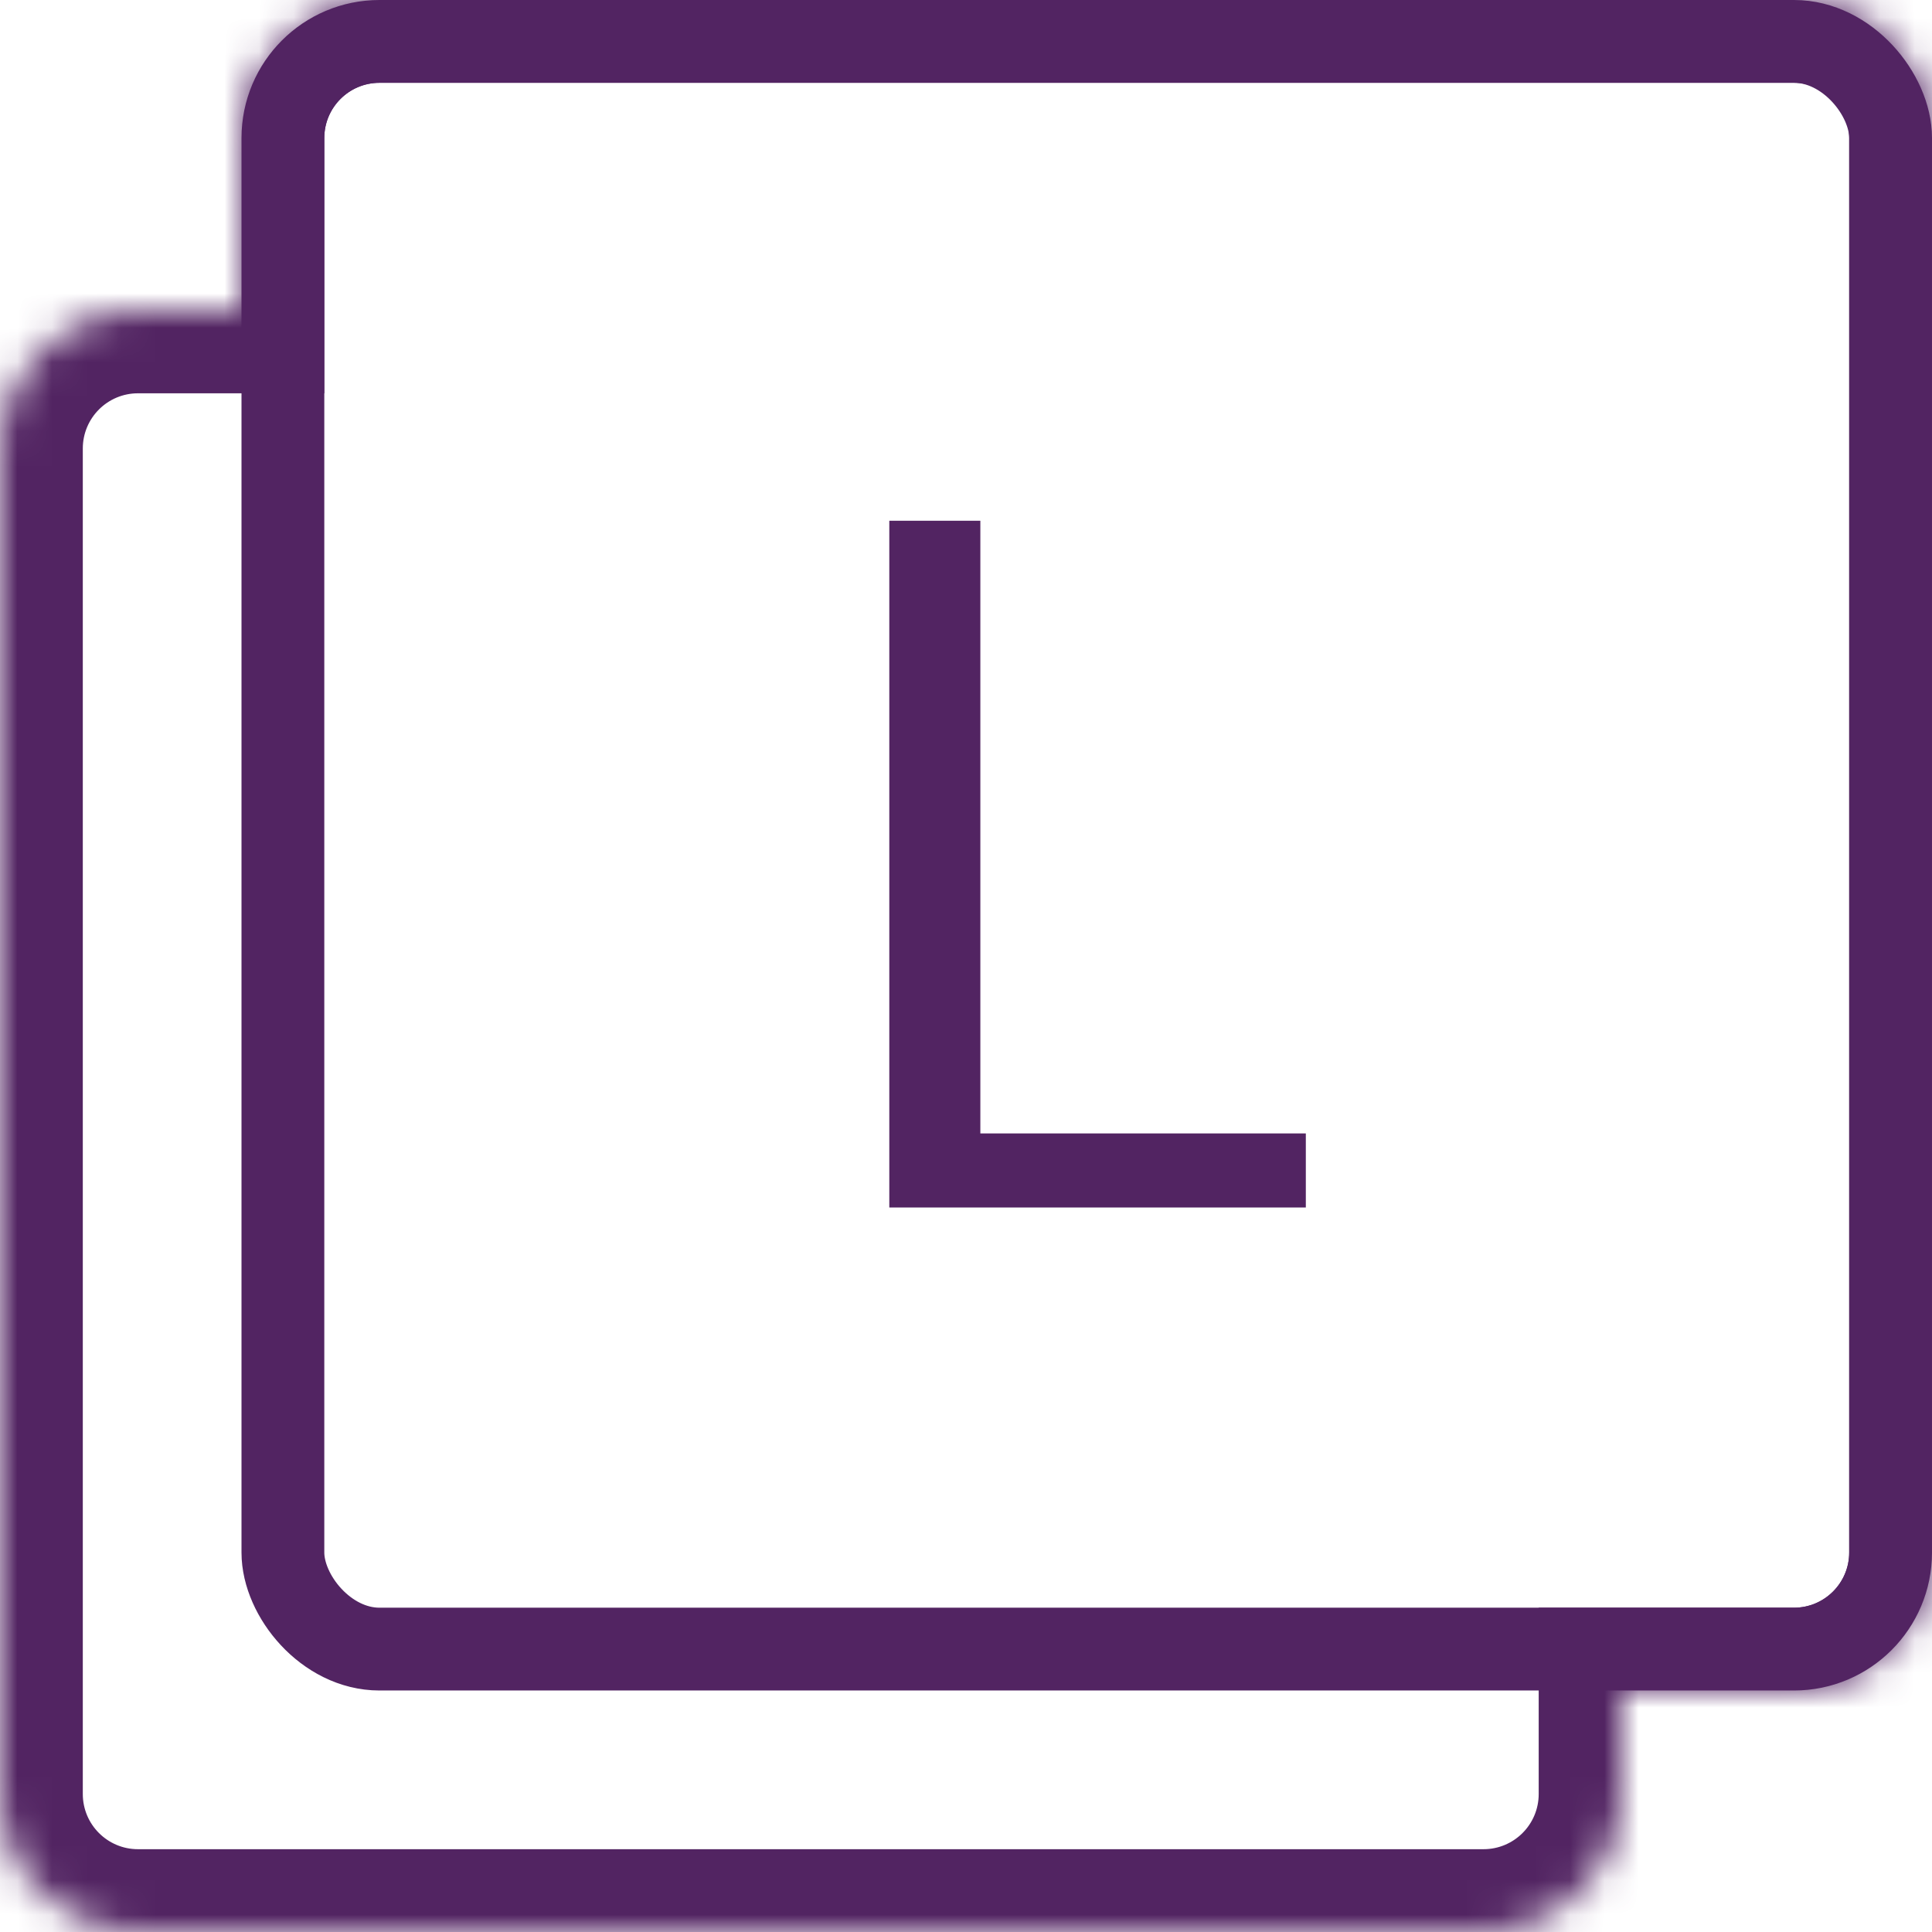
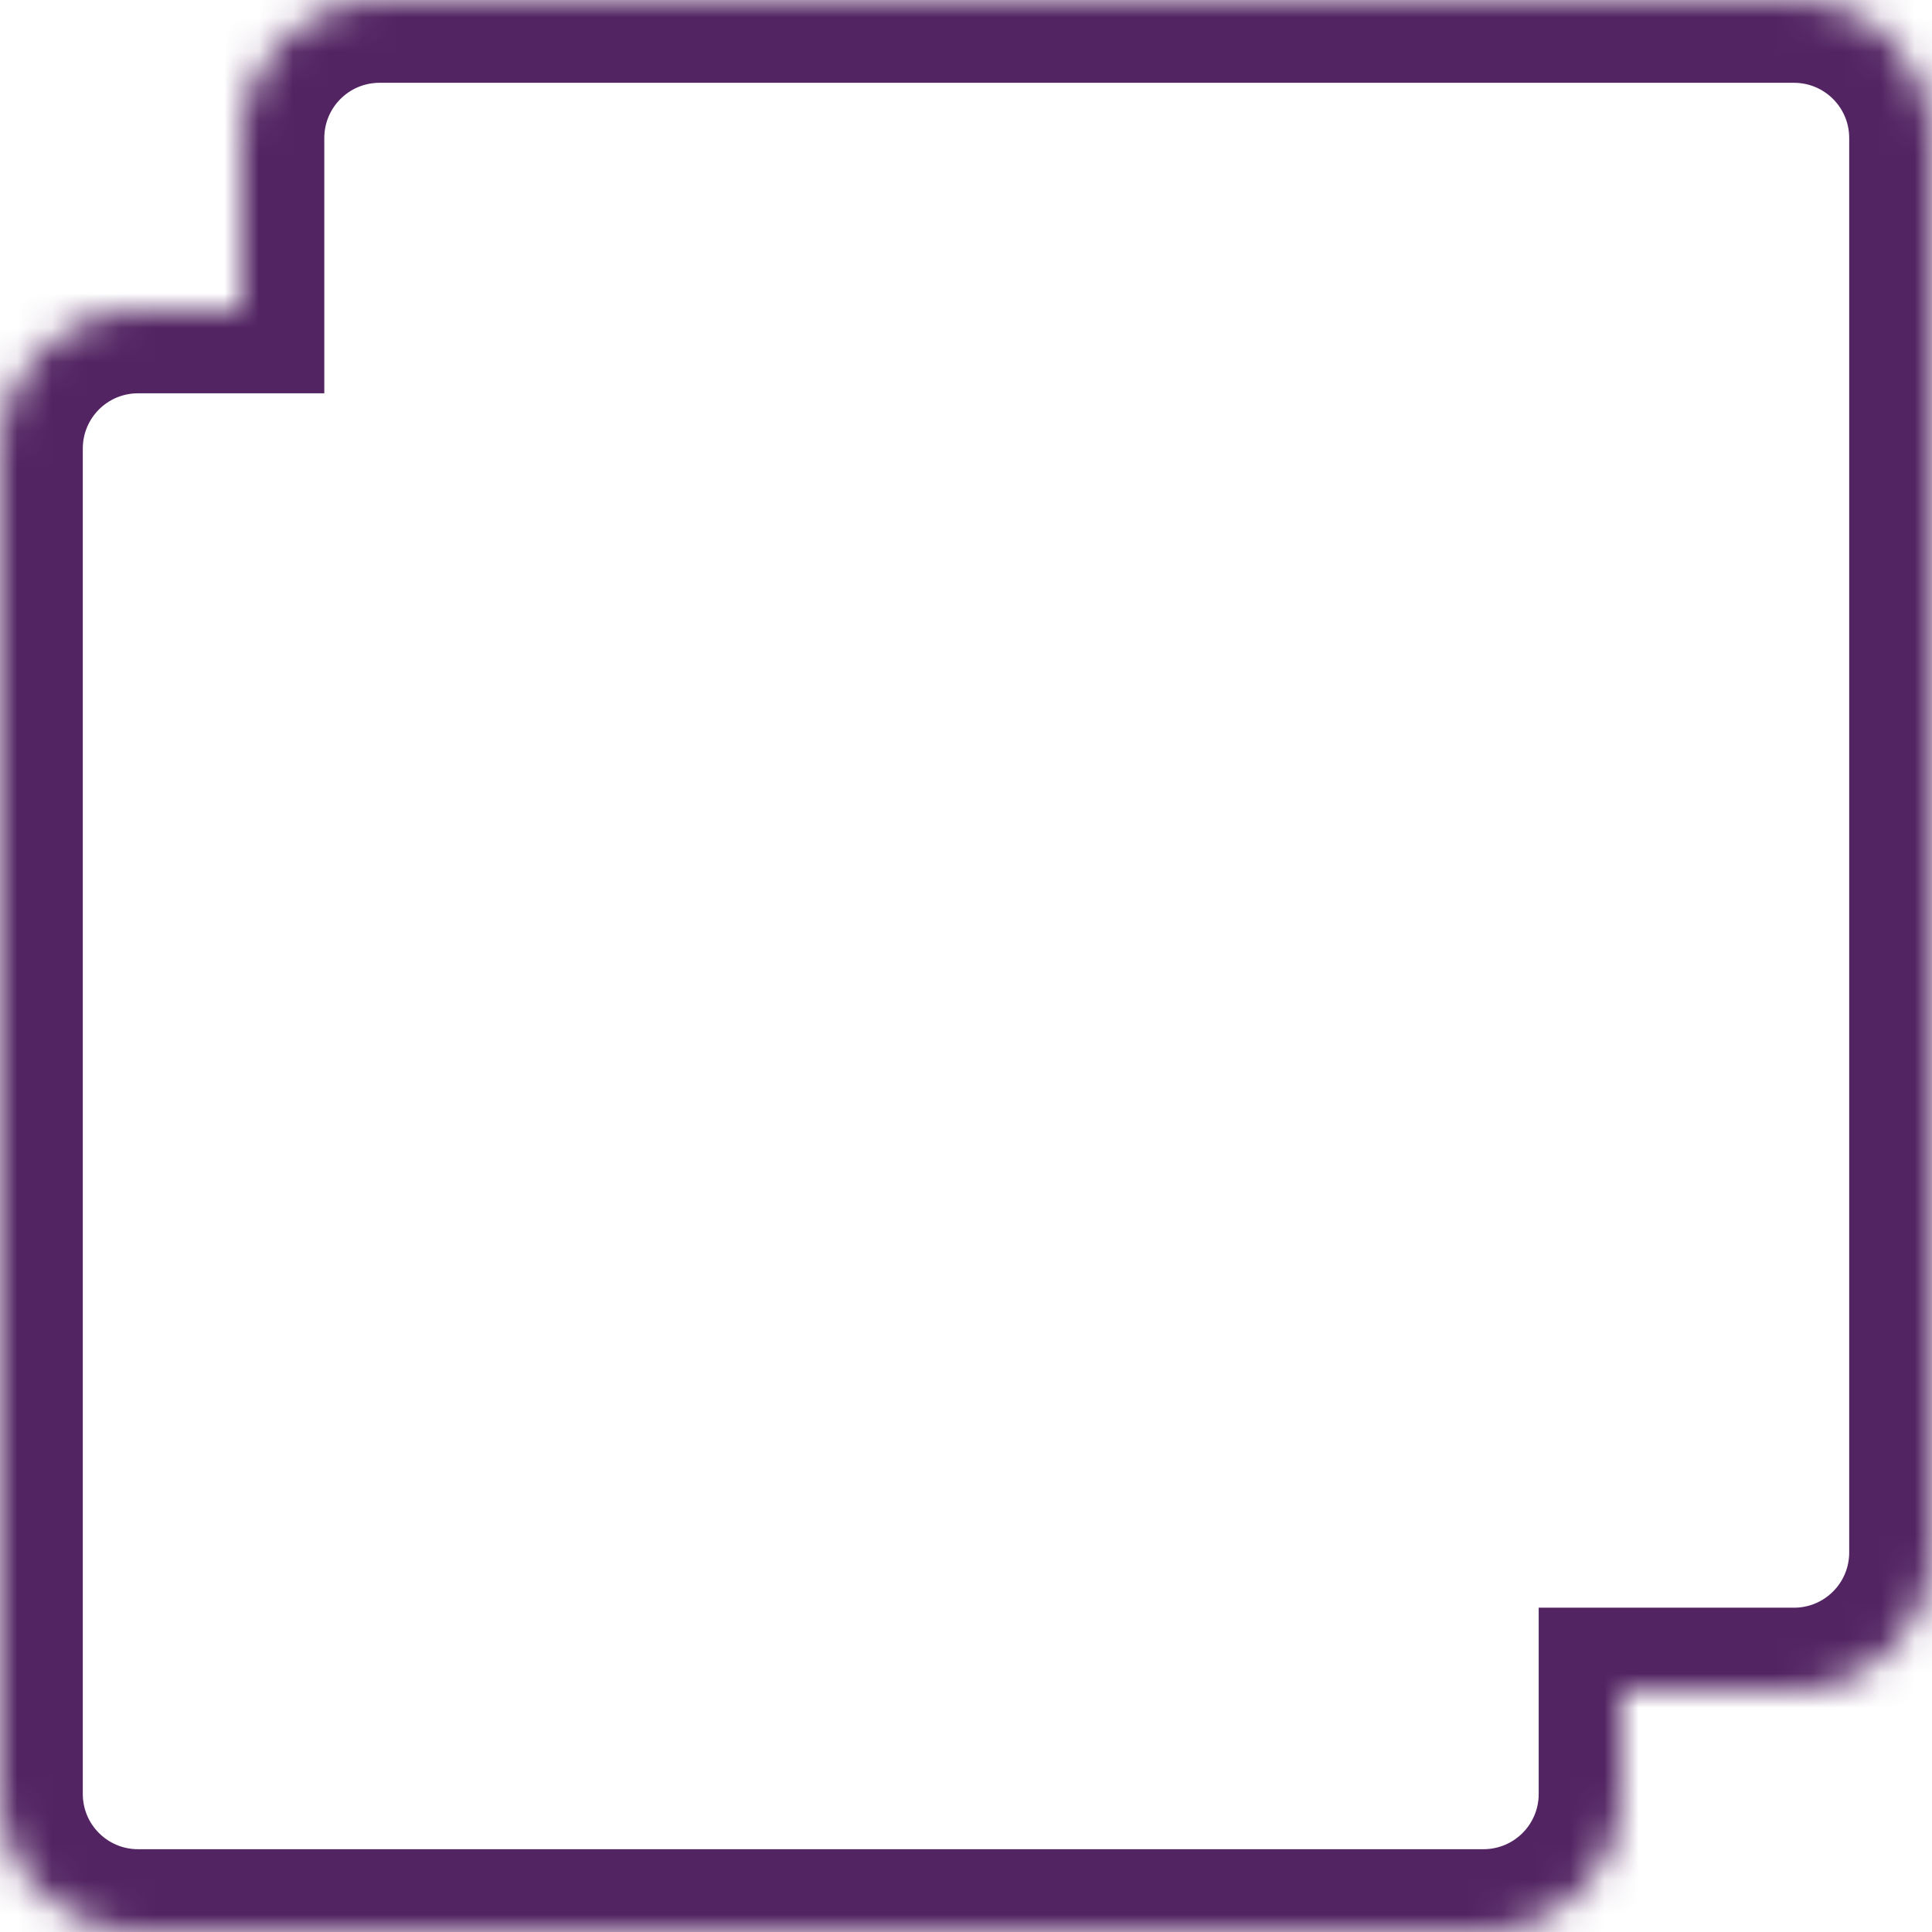
<svg xmlns="http://www.w3.org/2000/svg" width="56" height="56" viewBox="0 0 56 56" fill="none">
  <mask id="path-1-inside-1" fill="white">
    <path fill-rule="evenodd" clip-rule="evenodd" d="M11 0C8.791 0 7 1.791 7 4V9H4C1.791 9 0 10.791 0 13V52C0 54.209 1.791 56 4 56H43C45.209 56 47 54.209 47 52V49H52C54.209 49 56 47.209 56 45V4C56 1.791 54.209 0 52 0H11Z" />
  </mask>
  <path d="M7 9V11.4H9.4V9H7ZM47 49V46.6H44.6V49H47ZM9.4 4C9.4 3.116 10.116 2.4 11 2.4V-2.4C7.465 -2.4 4.6 0.465 4.6 4H9.4ZM9.4 9V4H4.6V9H9.4ZM4 11.4H7V6.6H4V11.4ZM2.4 13C2.4 12.116 3.116 11.4 4 11.4V6.6C0.465 6.6 -2.4 9.465 -2.4 13H2.4ZM2.4 52V13H-2.4V52H2.4ZM4 53.6C3.116 53.6 2.4 52.884 2.4 52H-2.4C-2.4 55.535 0.465 58.4 4 58.4V53.6ZM43 53.6H4V58.4H43V53.6ZM44.6 52C44.6 52.884 43.884 53.6 43 53.6V58.4C46.535 58.4 49.4 55.535 49.4 52H44.6ZM44.6 49V52H49.4V49H44.6ZM52 46.6H47V51.4H52V46.6ZM53.6 45C53.6 45.884 52.884 46.6 52 46.6V51.4C55.535 51.4 58.4 48.535 58.4 45H53.6ZM53.6 4V45H58.4V4H53.6ZM52 2.4C52.884 2.4 53.6 3.116 53.6 4H58.4C58.4 0.465 55.535 -2.4 52 -2.4V2.4ZM11 2.4H52V-2.4H11V2.4Z" fill="#522462" mask="url(#path-1-inside-1)" />
-   <rect x="8.2" y="1.2" width="46.6" height="46.6" rx="2.8" stroke="#522462" stroke-width="2.4" />
-   <path d="M28.416 32.853H37.85V35H25.777V15.094H28.416V32.853Z" fill="#522462" />
</svg>